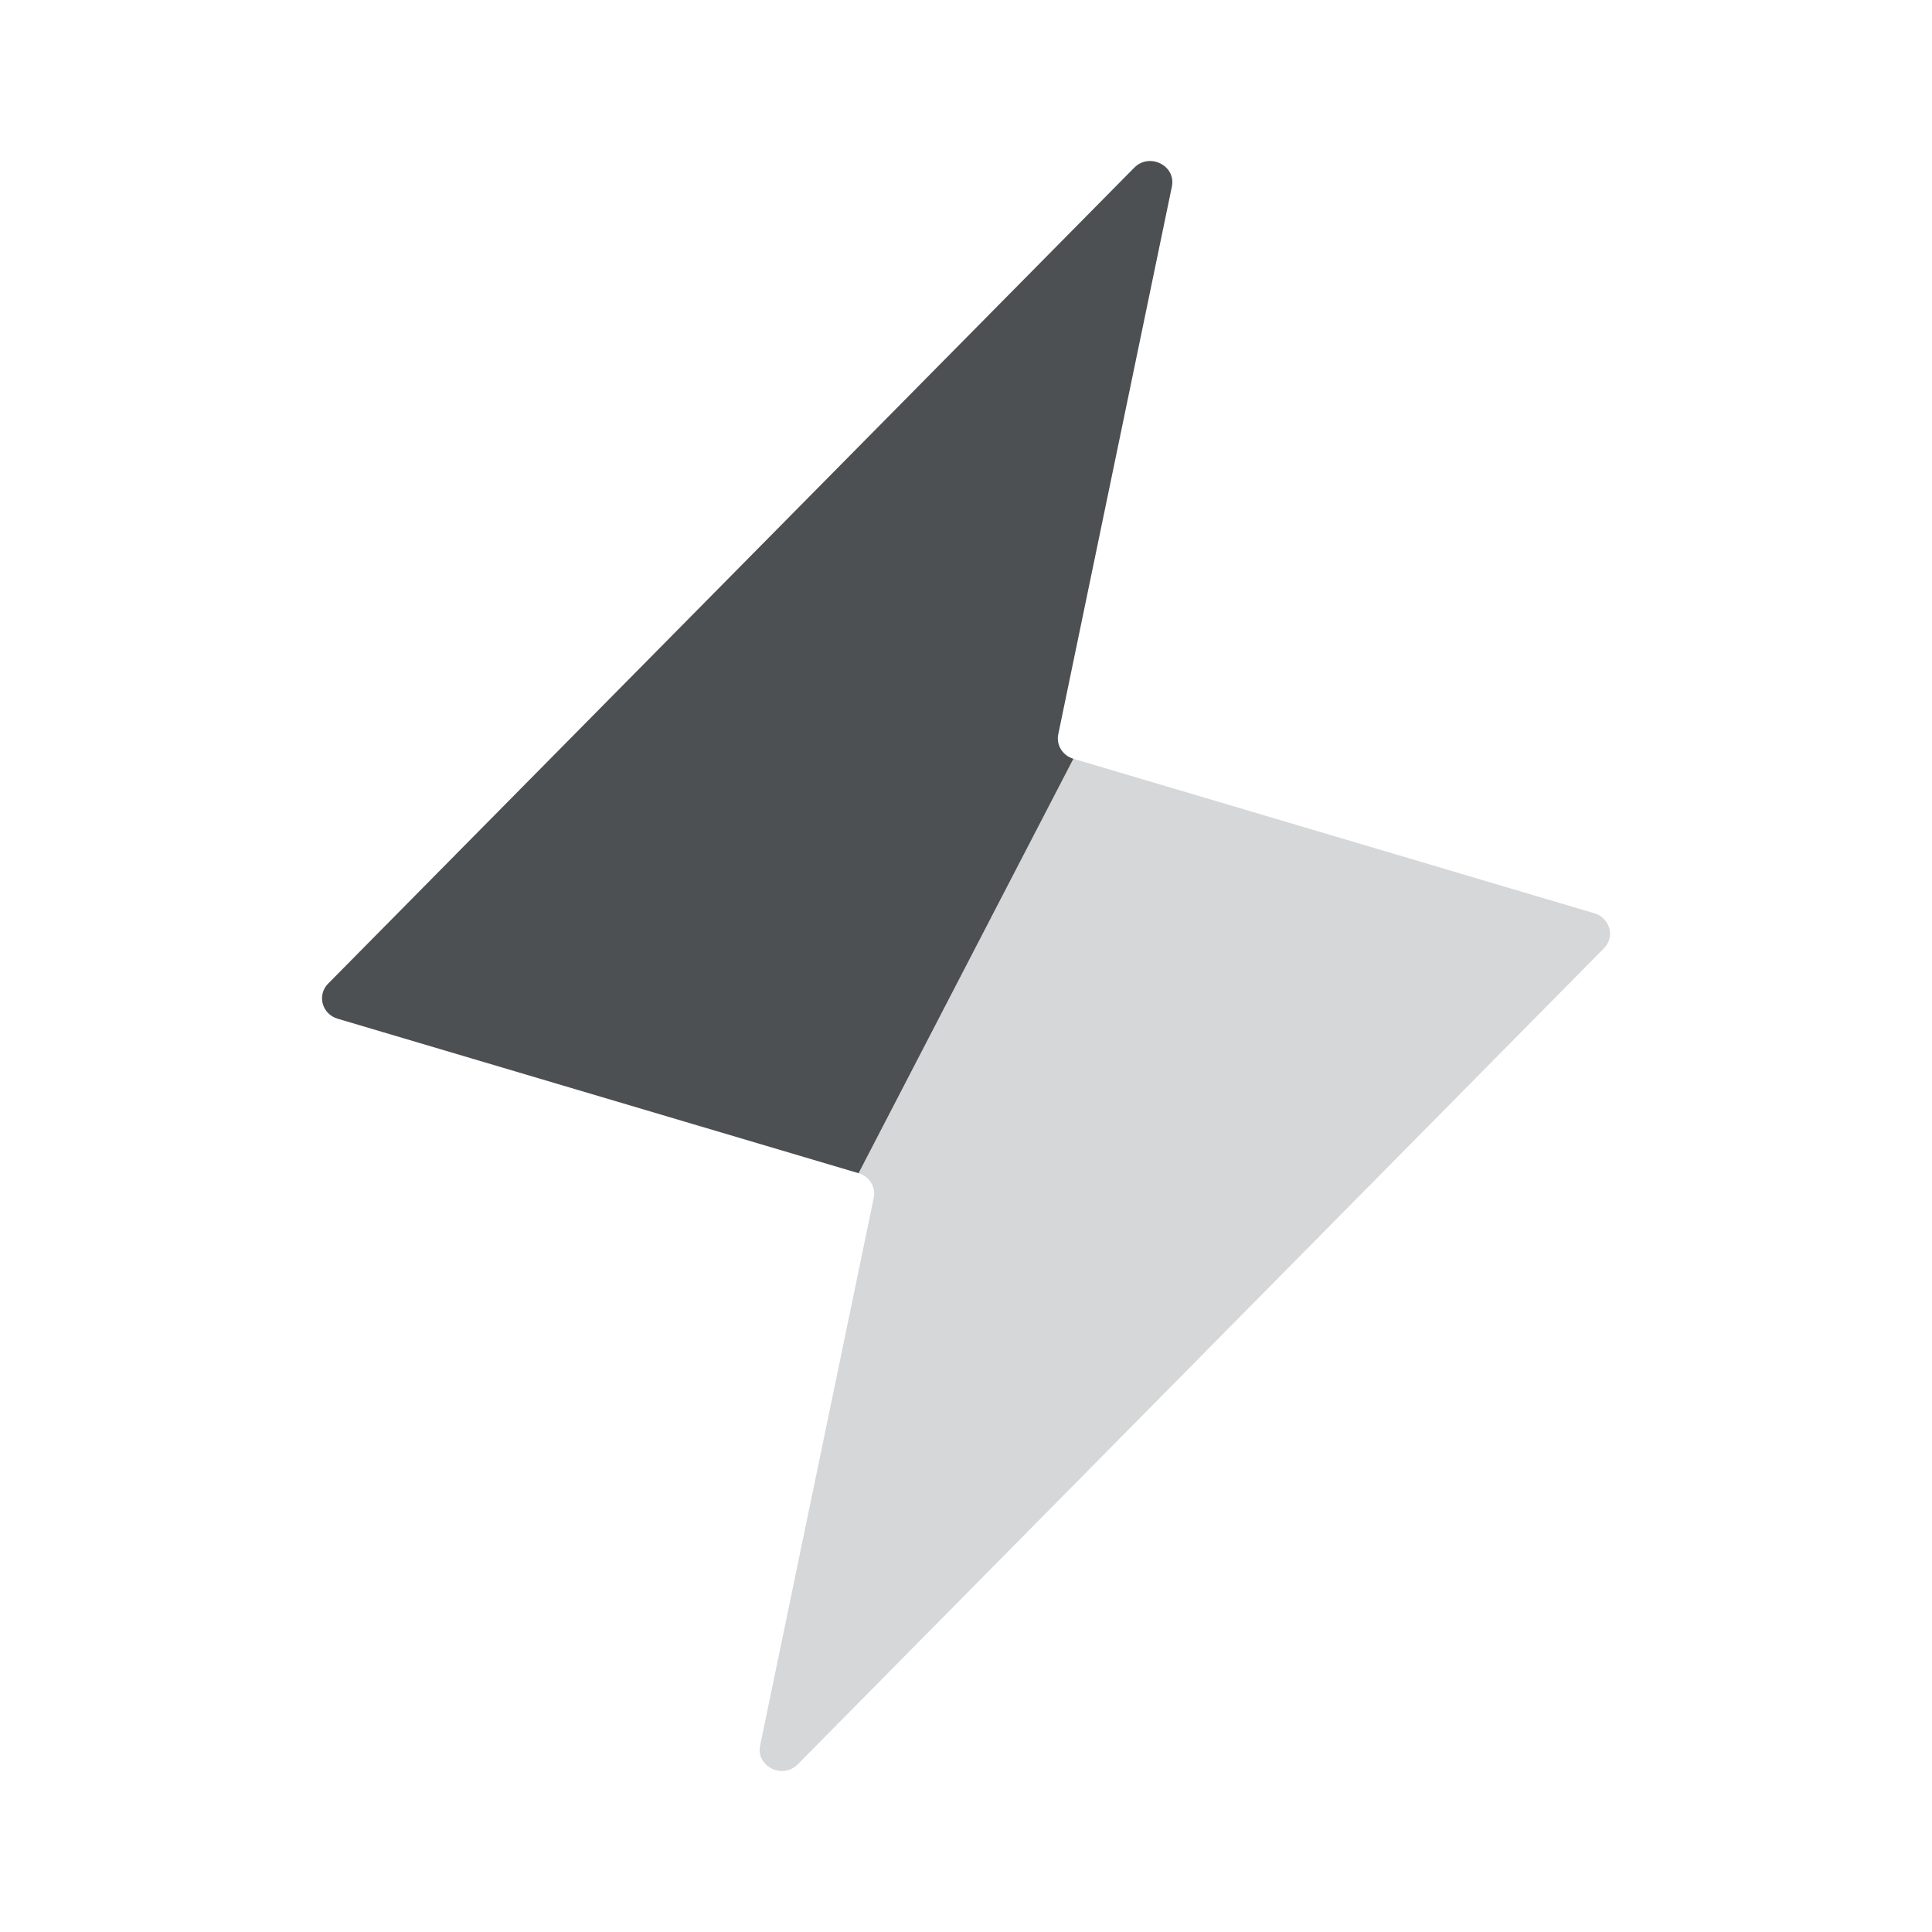
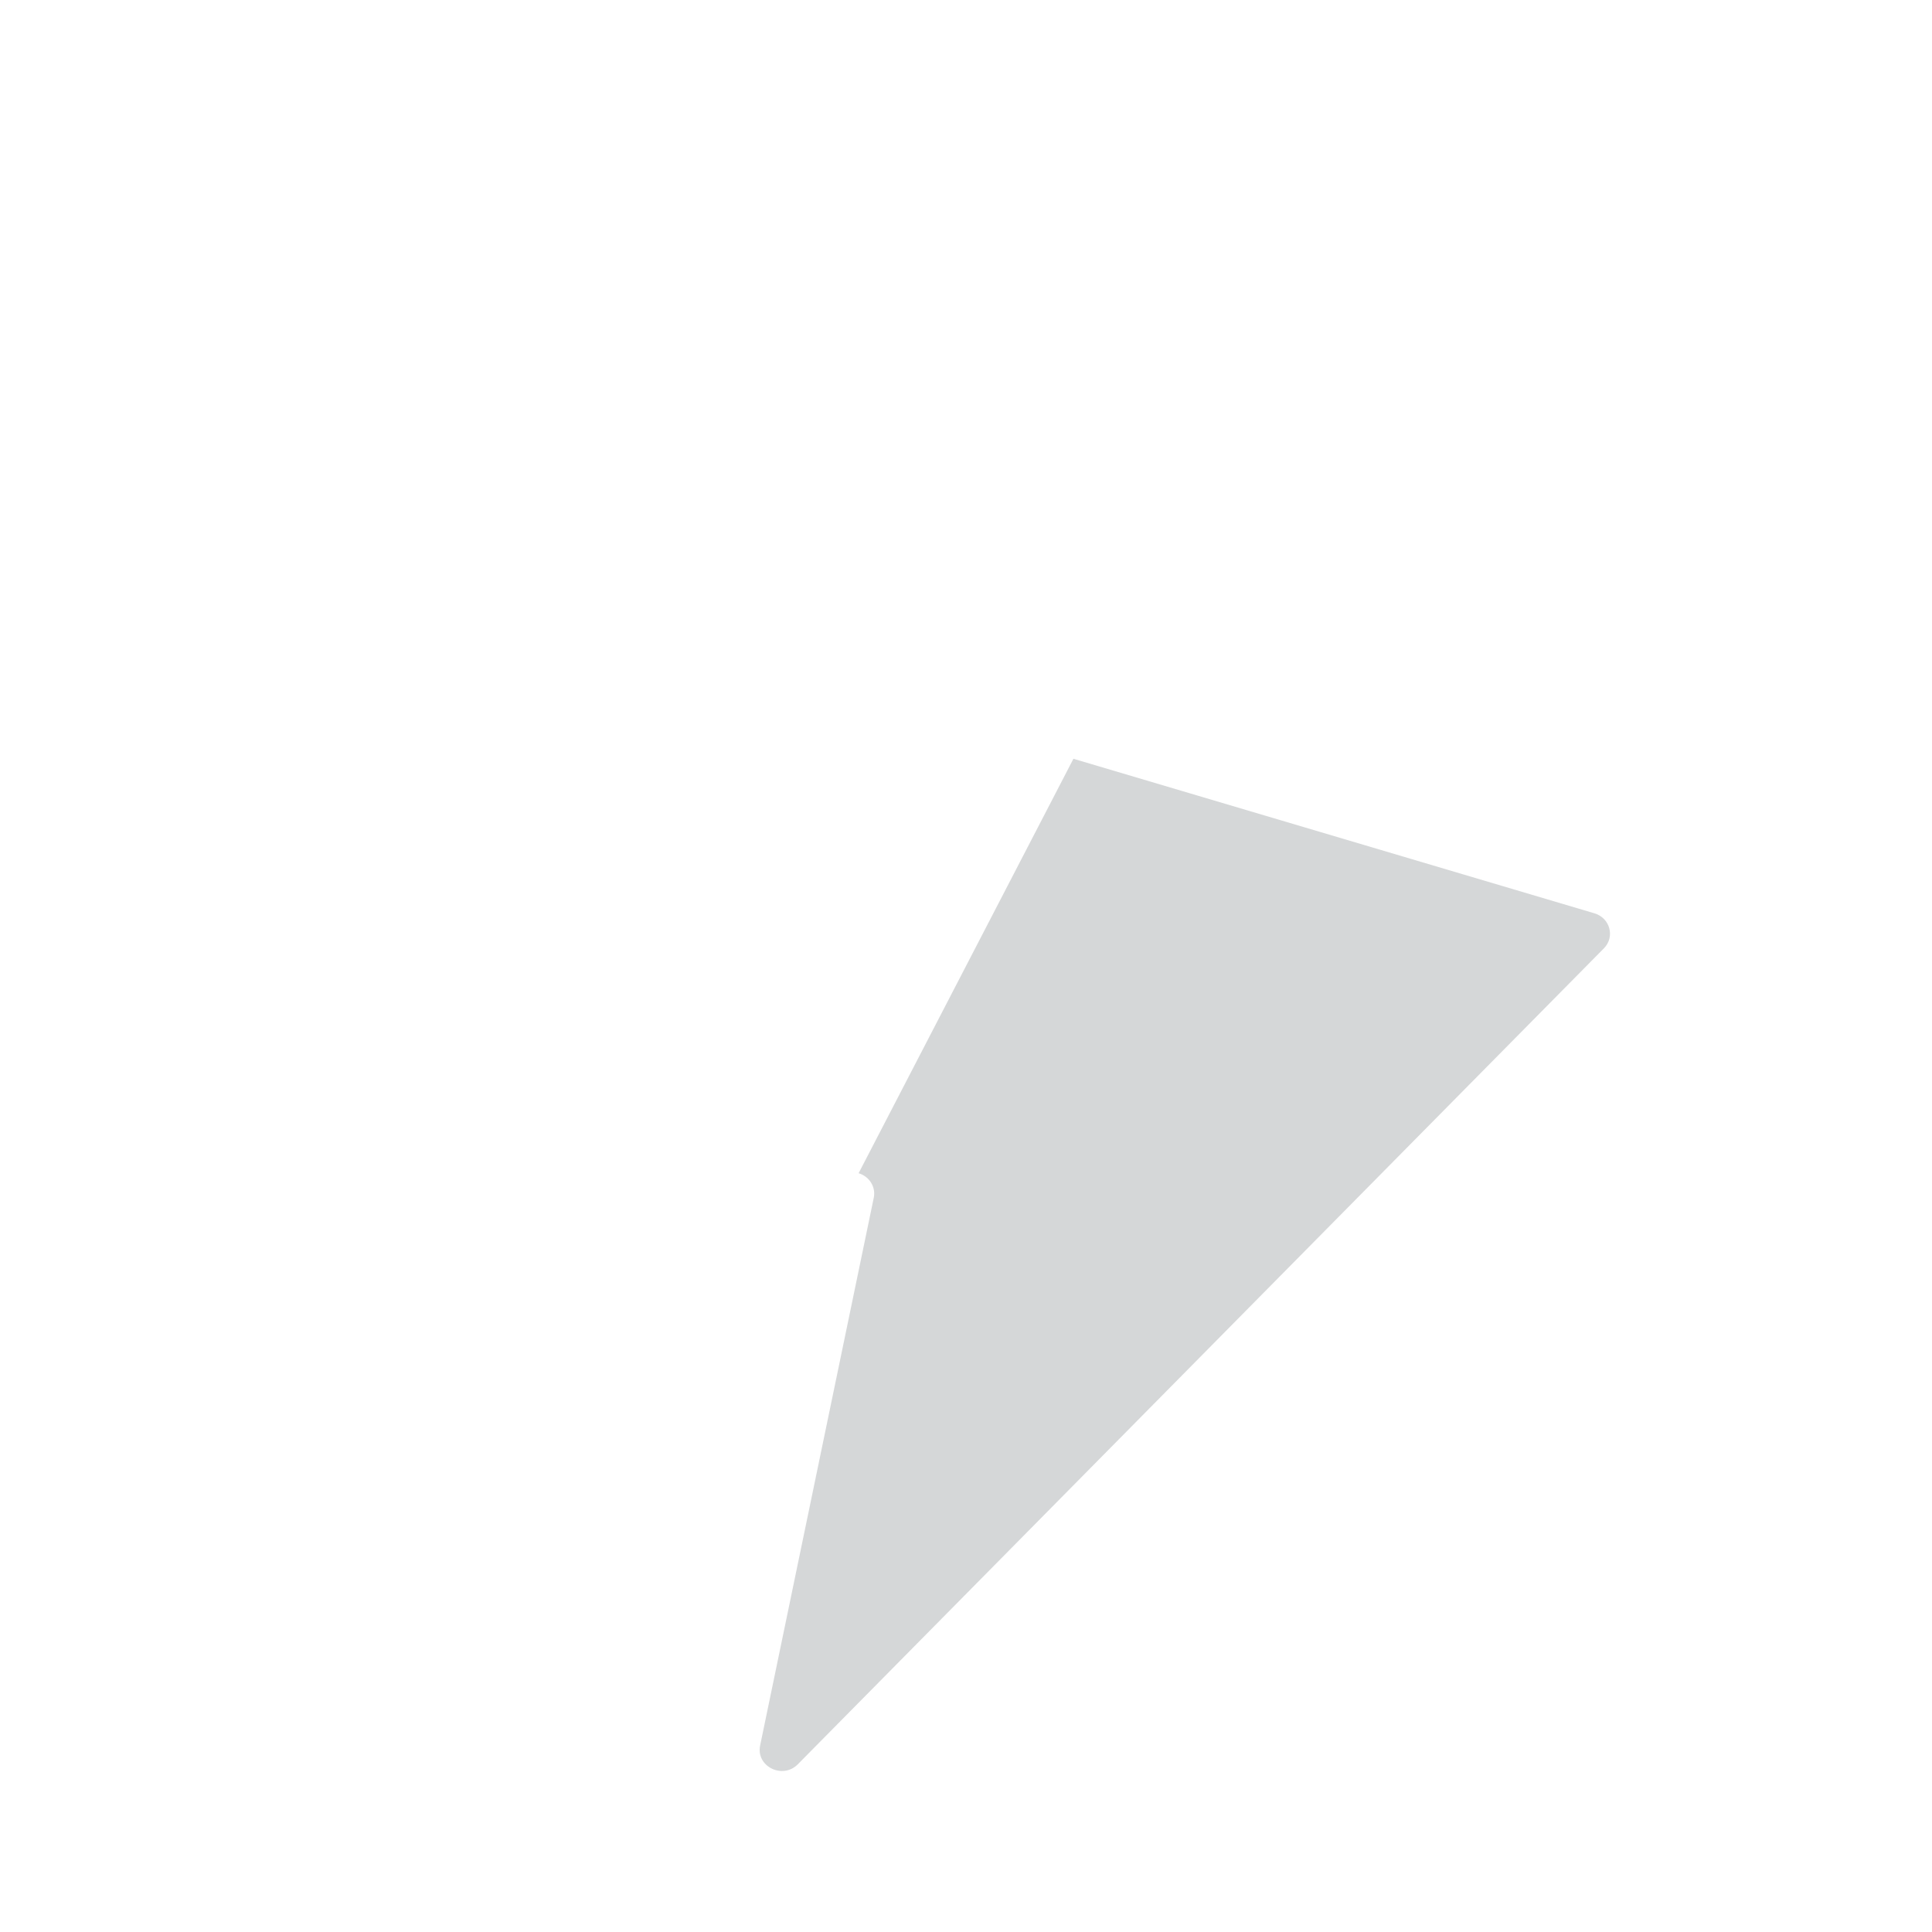
<svg xmlns="http://www.w3.org/2000/svg" width="58" height="58" viewBox="0 0 58 58" fill="none">
-   <path d="M9.85 29.53L34.051 5.034C34.509 4.571 35.311 4.973 35.181 5.601L31.77 22.043C31.703 22.364 31.9 22.683 32.225 22.779L25.776 35.221L10.135 30.582C9.665 30.442 9.511 29.874 9.85 29.53Z" fill="#4D5052" />
  <path opacity="0.4" d="M22.82 52.4L26.231 35.957C26.298 35.636 26.101 35.318 25.776 35.221L32.225 22.779L47.865 27.418C48.336 27.558 48.49 28.126 48.15 28.47L23.95 52.966C23.492 53.429 22.689 53.028 22.82 52.4Z" fill="#969C9E" />
</svg>